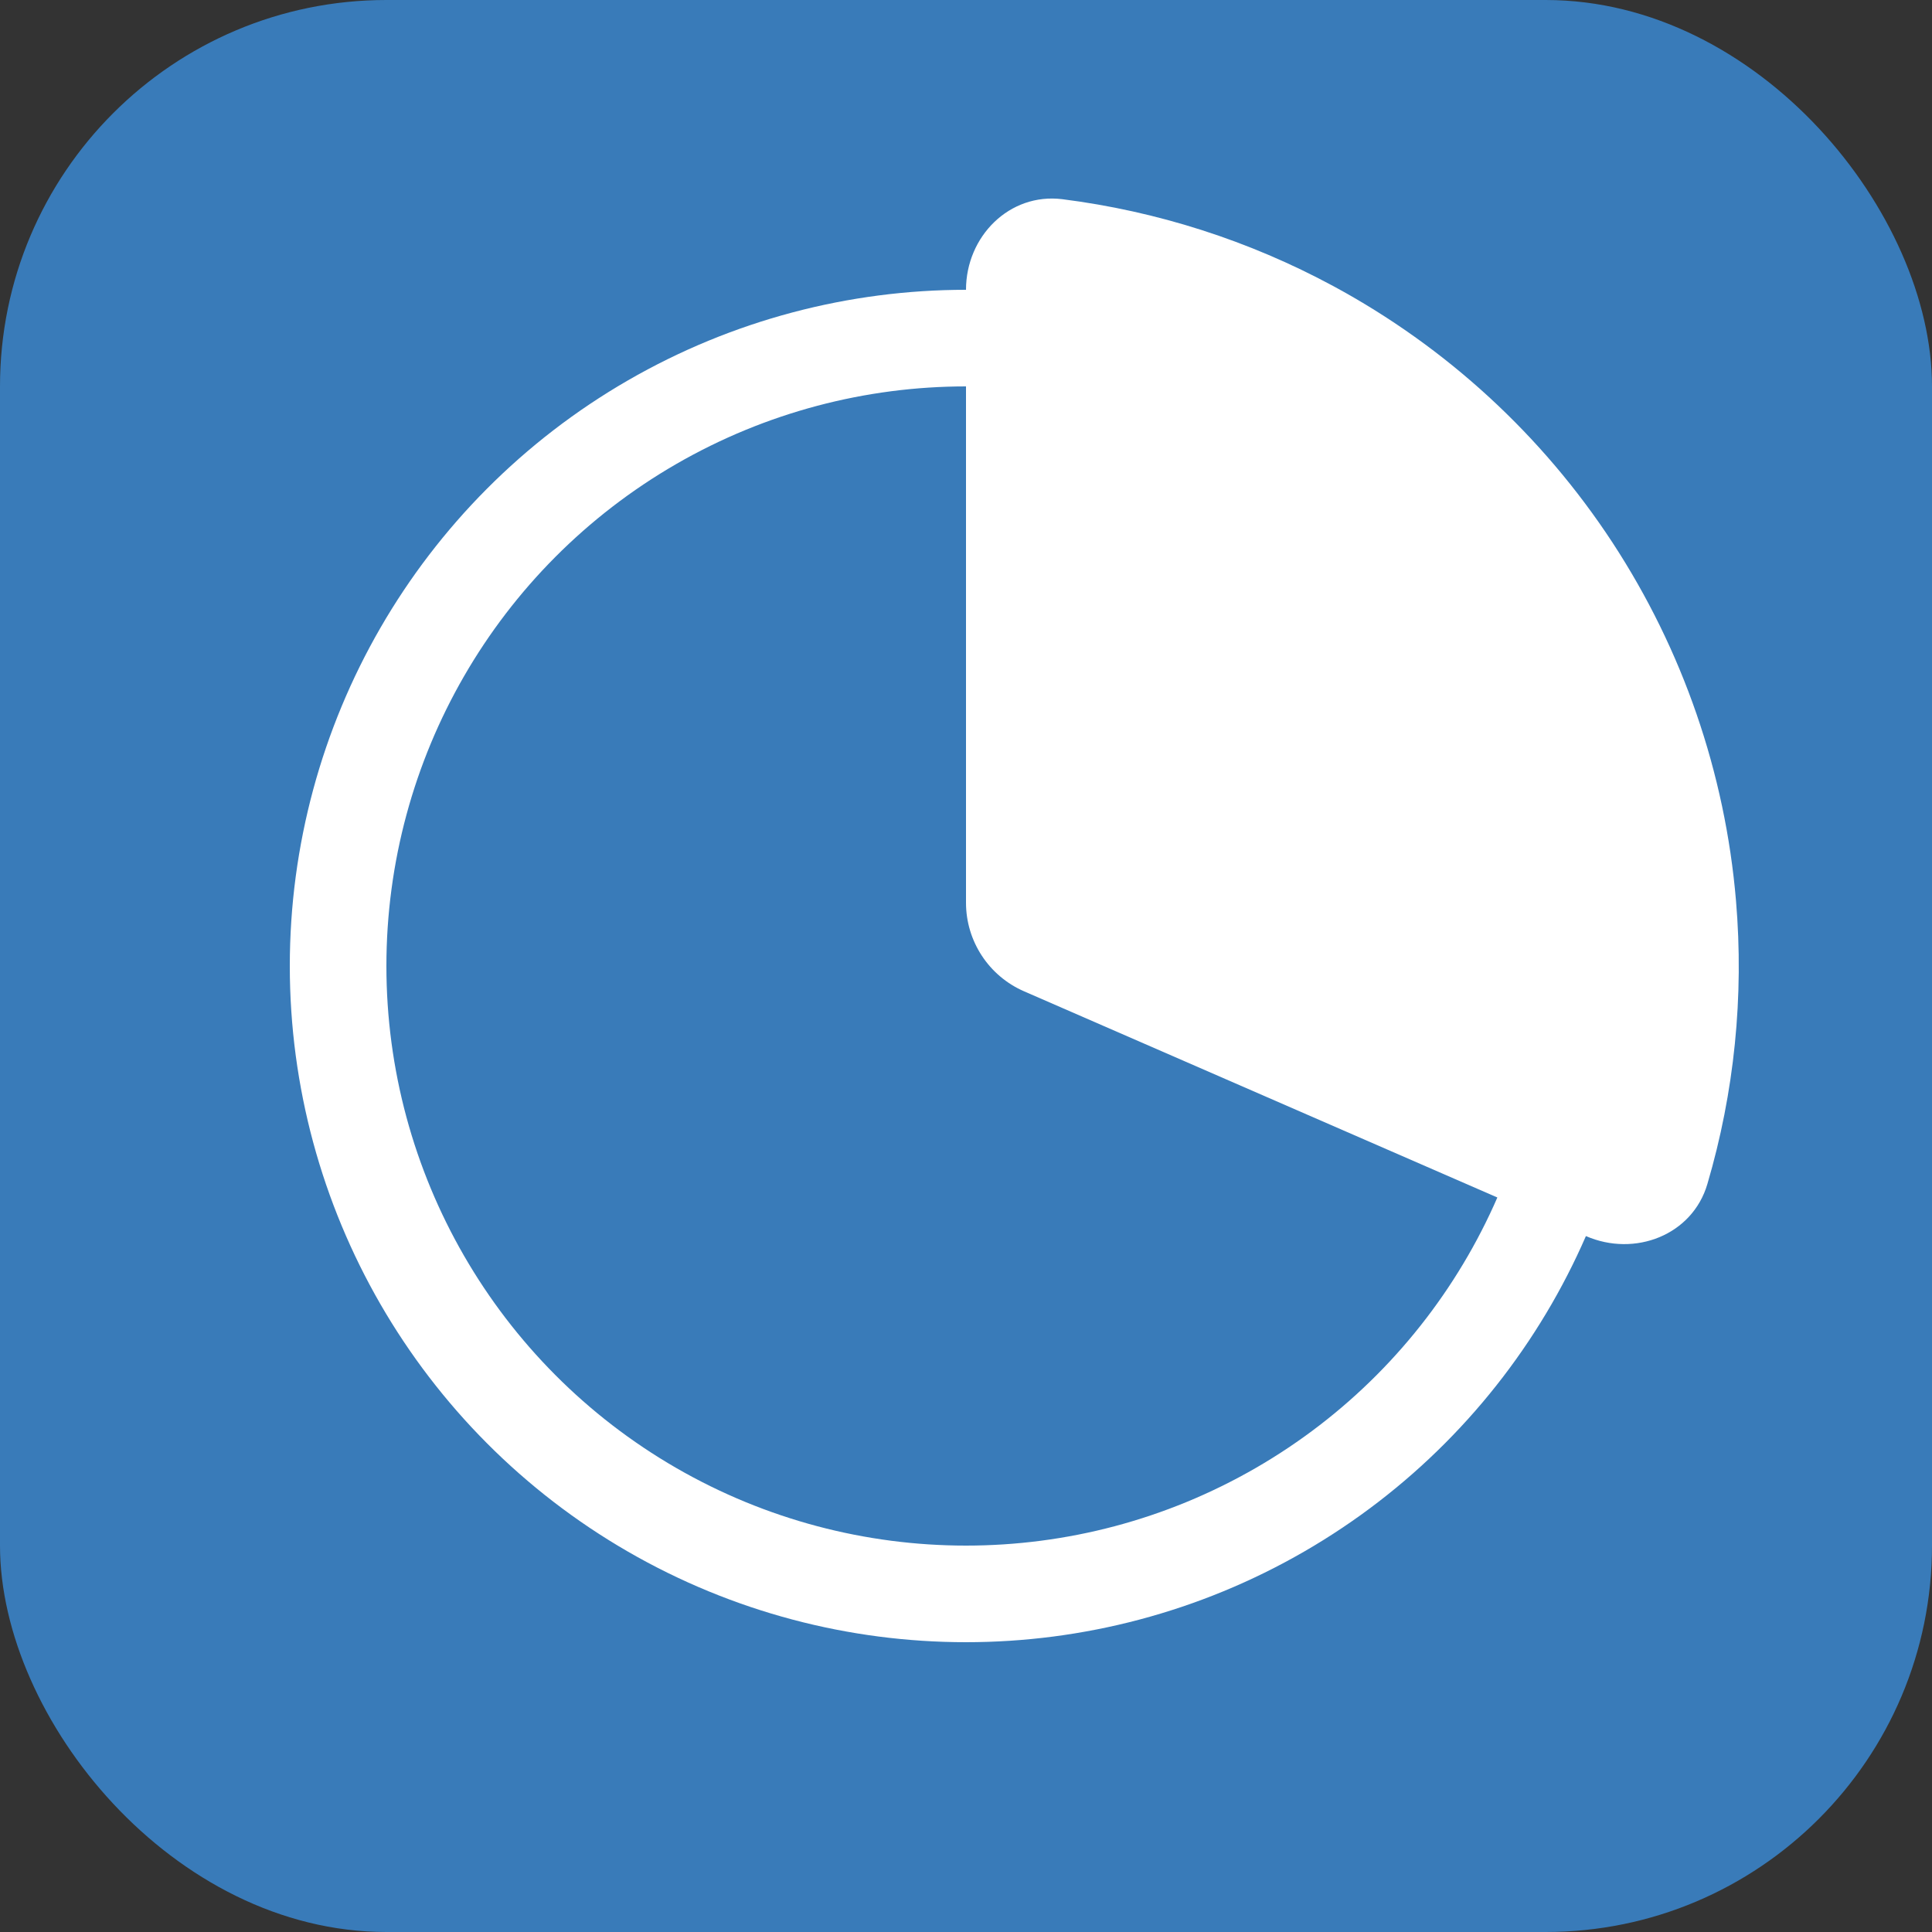
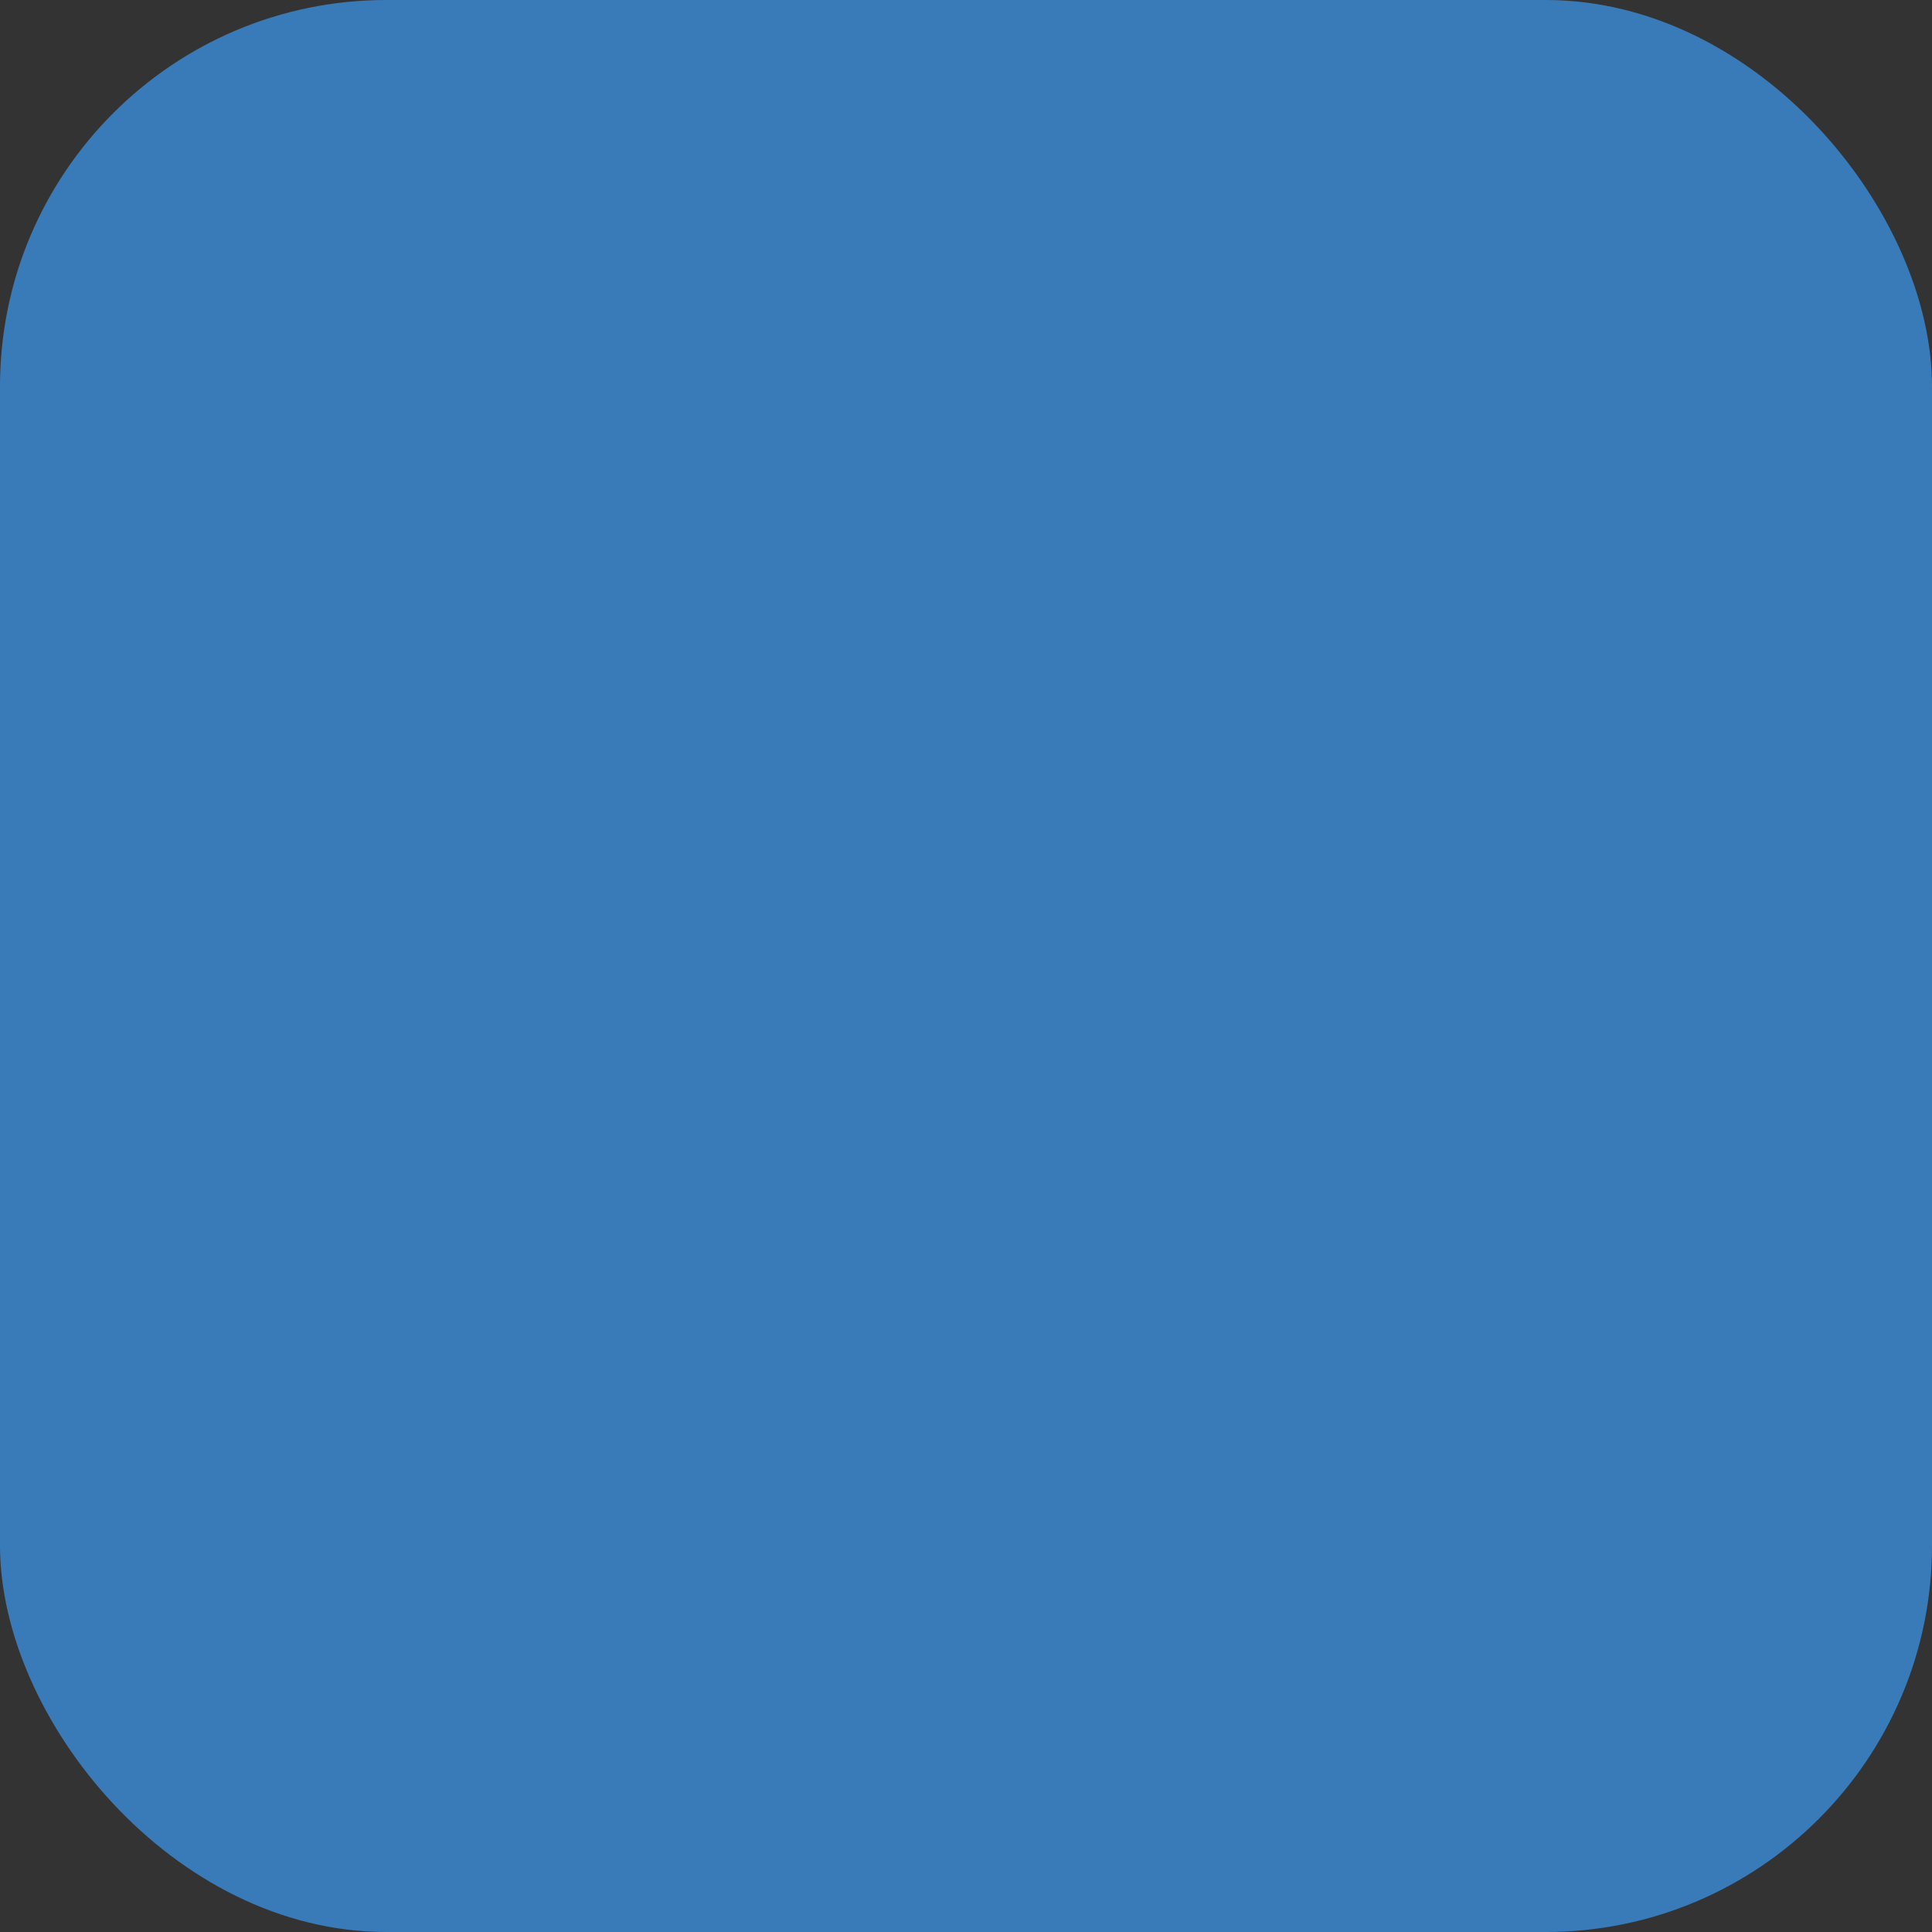
<svg xmlns="http://www.w3.org/2000/svg" width="20" height="20" viewBox="0 0 20 20" fill="none">
  <rect x="0" y="0" width="20" height="20" fill="#333333" stroke="none" />
  <rect width="20" height="20" rx="4" fill="#397BB9" />
-   <path d="M10 3C10 2.448 10.449 1.994 10.997 2.062C11.977 2.186 12.929 2.49 13.803 2.962C14.971 3.593 15.964 4.505 16.692 5.616C17.419 6.727 17.859 8.001 17.971 9.324C18.055 10.314 17.954 11.308 17.675 12.256C17.52 12.786 16.924 13.016 16.418 12.796L10.601 10.262C10.236 10.103 10 9.743 10 9.345V3Z" fill="white" />
-   <circle cx="7" cy="7" r="6.5" transform="matrix(-1 0 0 1 17 3)" stroke="white" />
</svg>